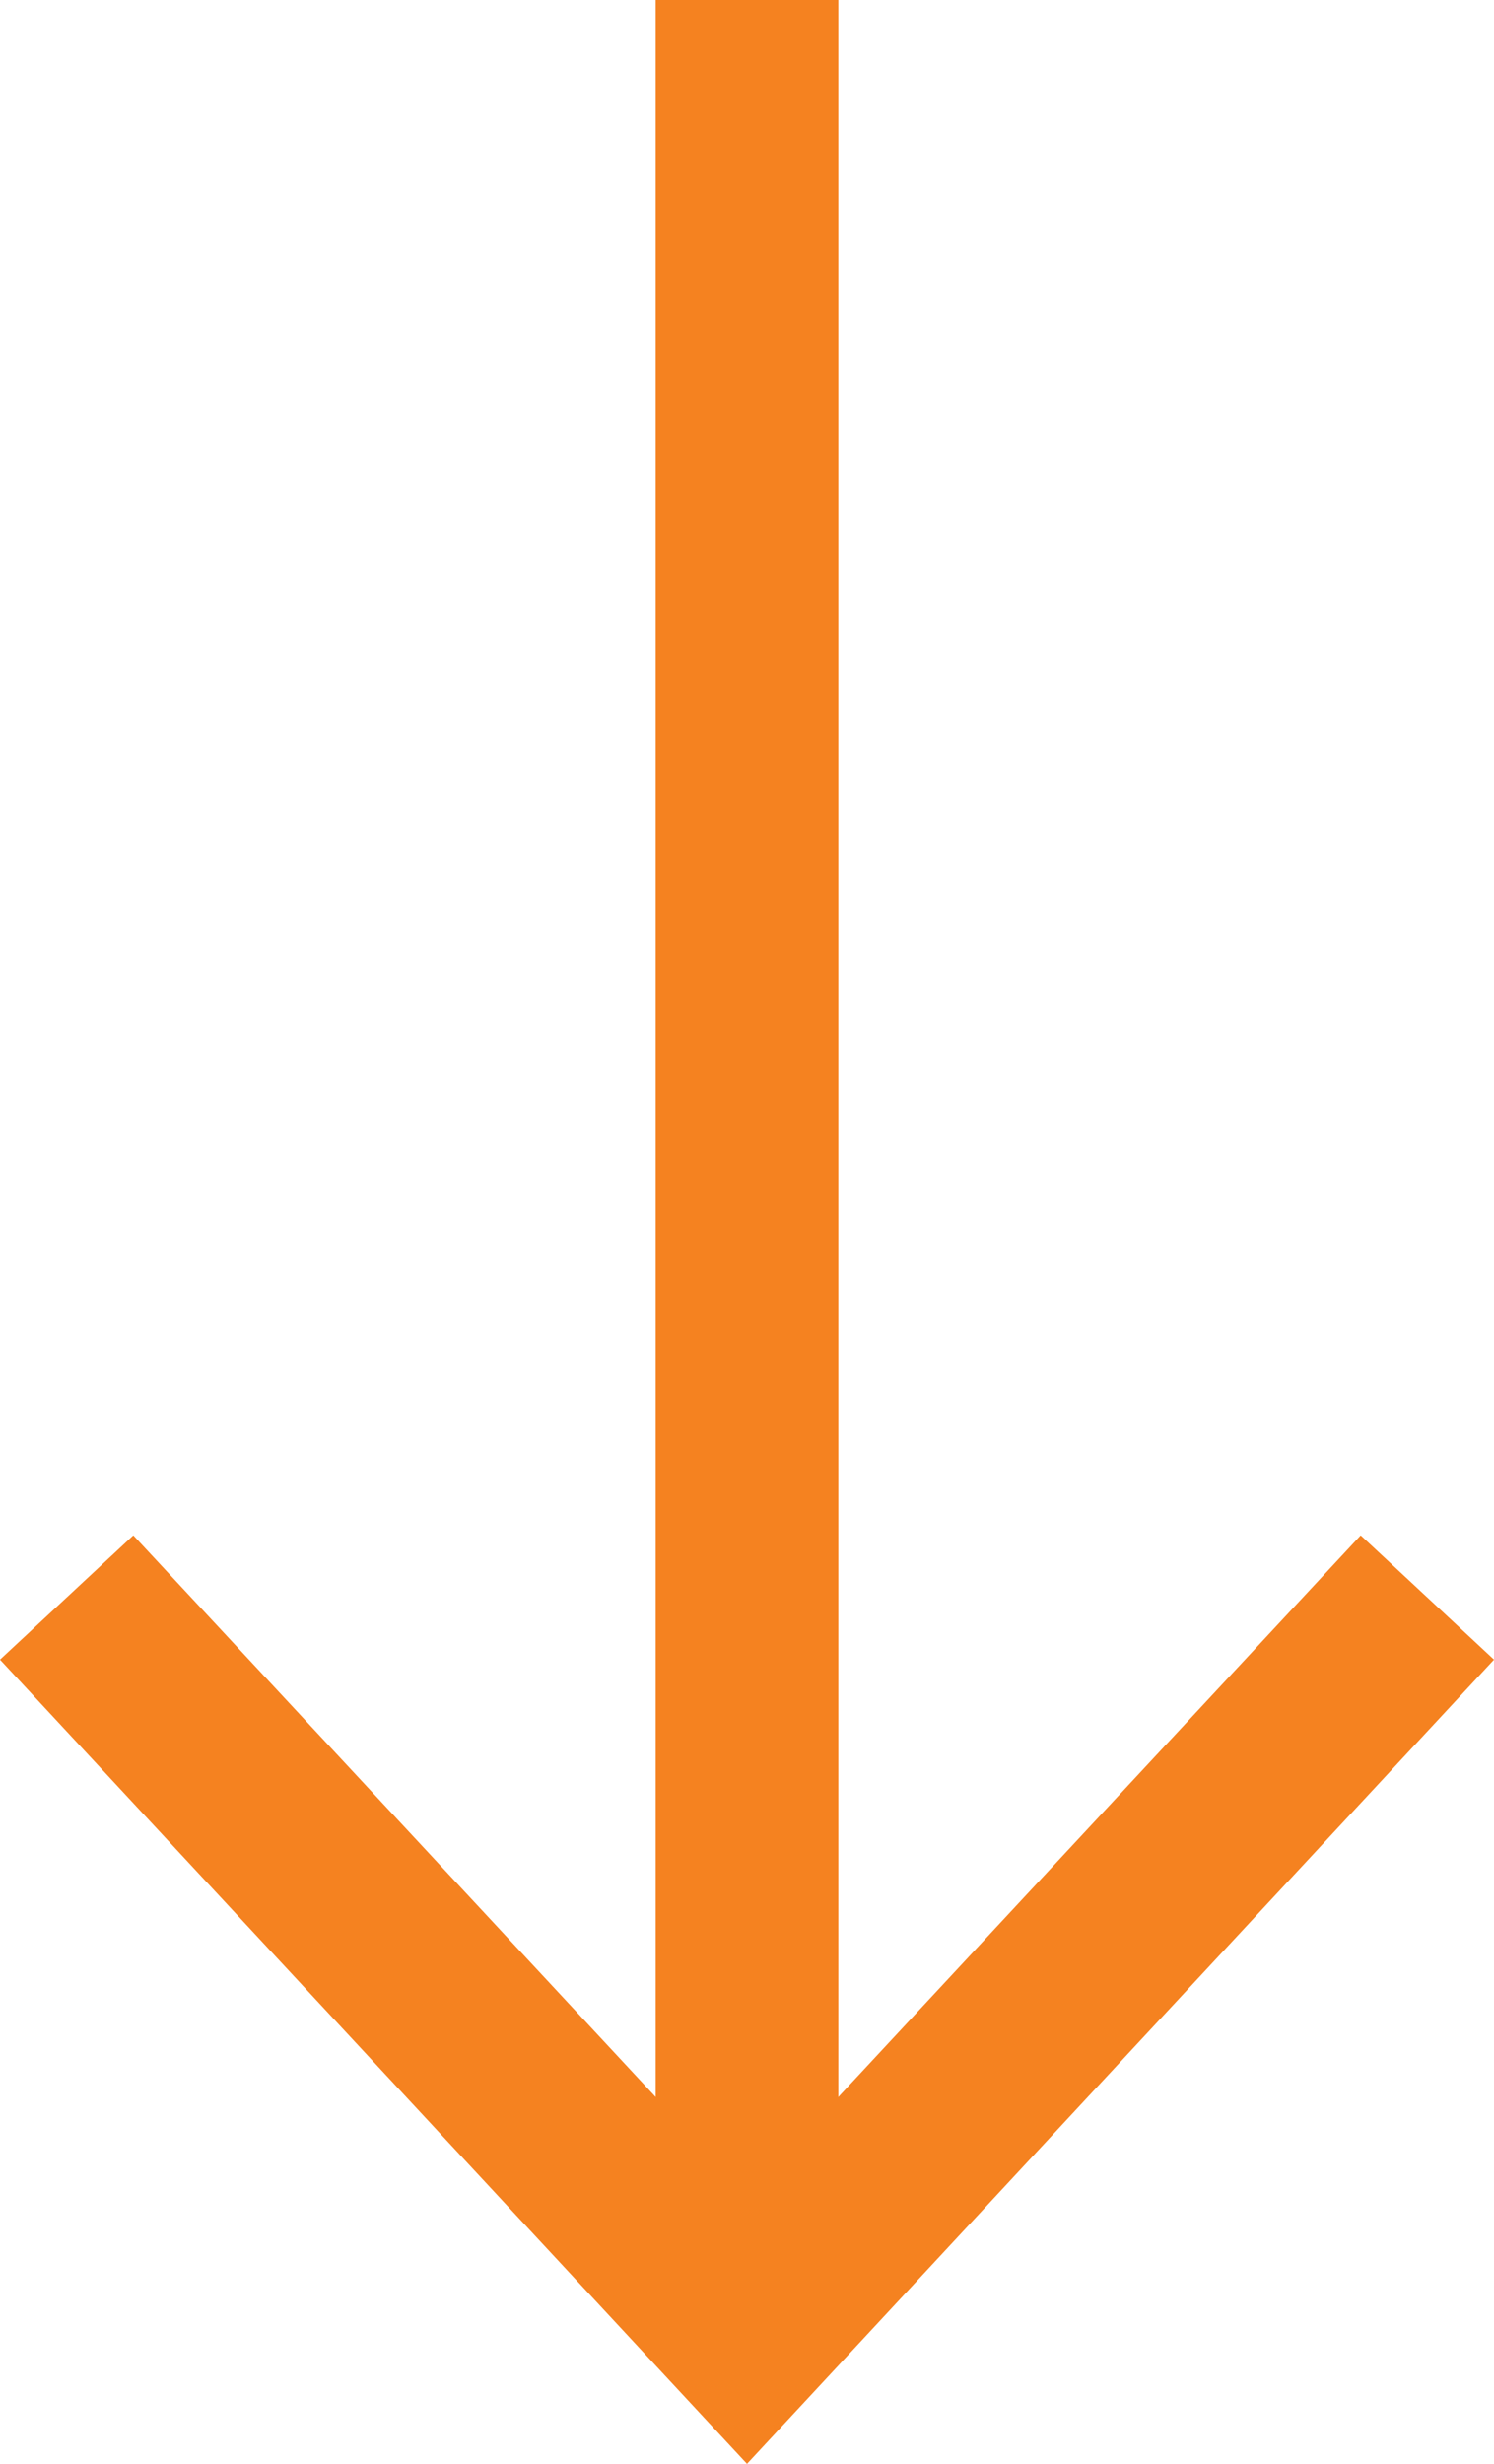
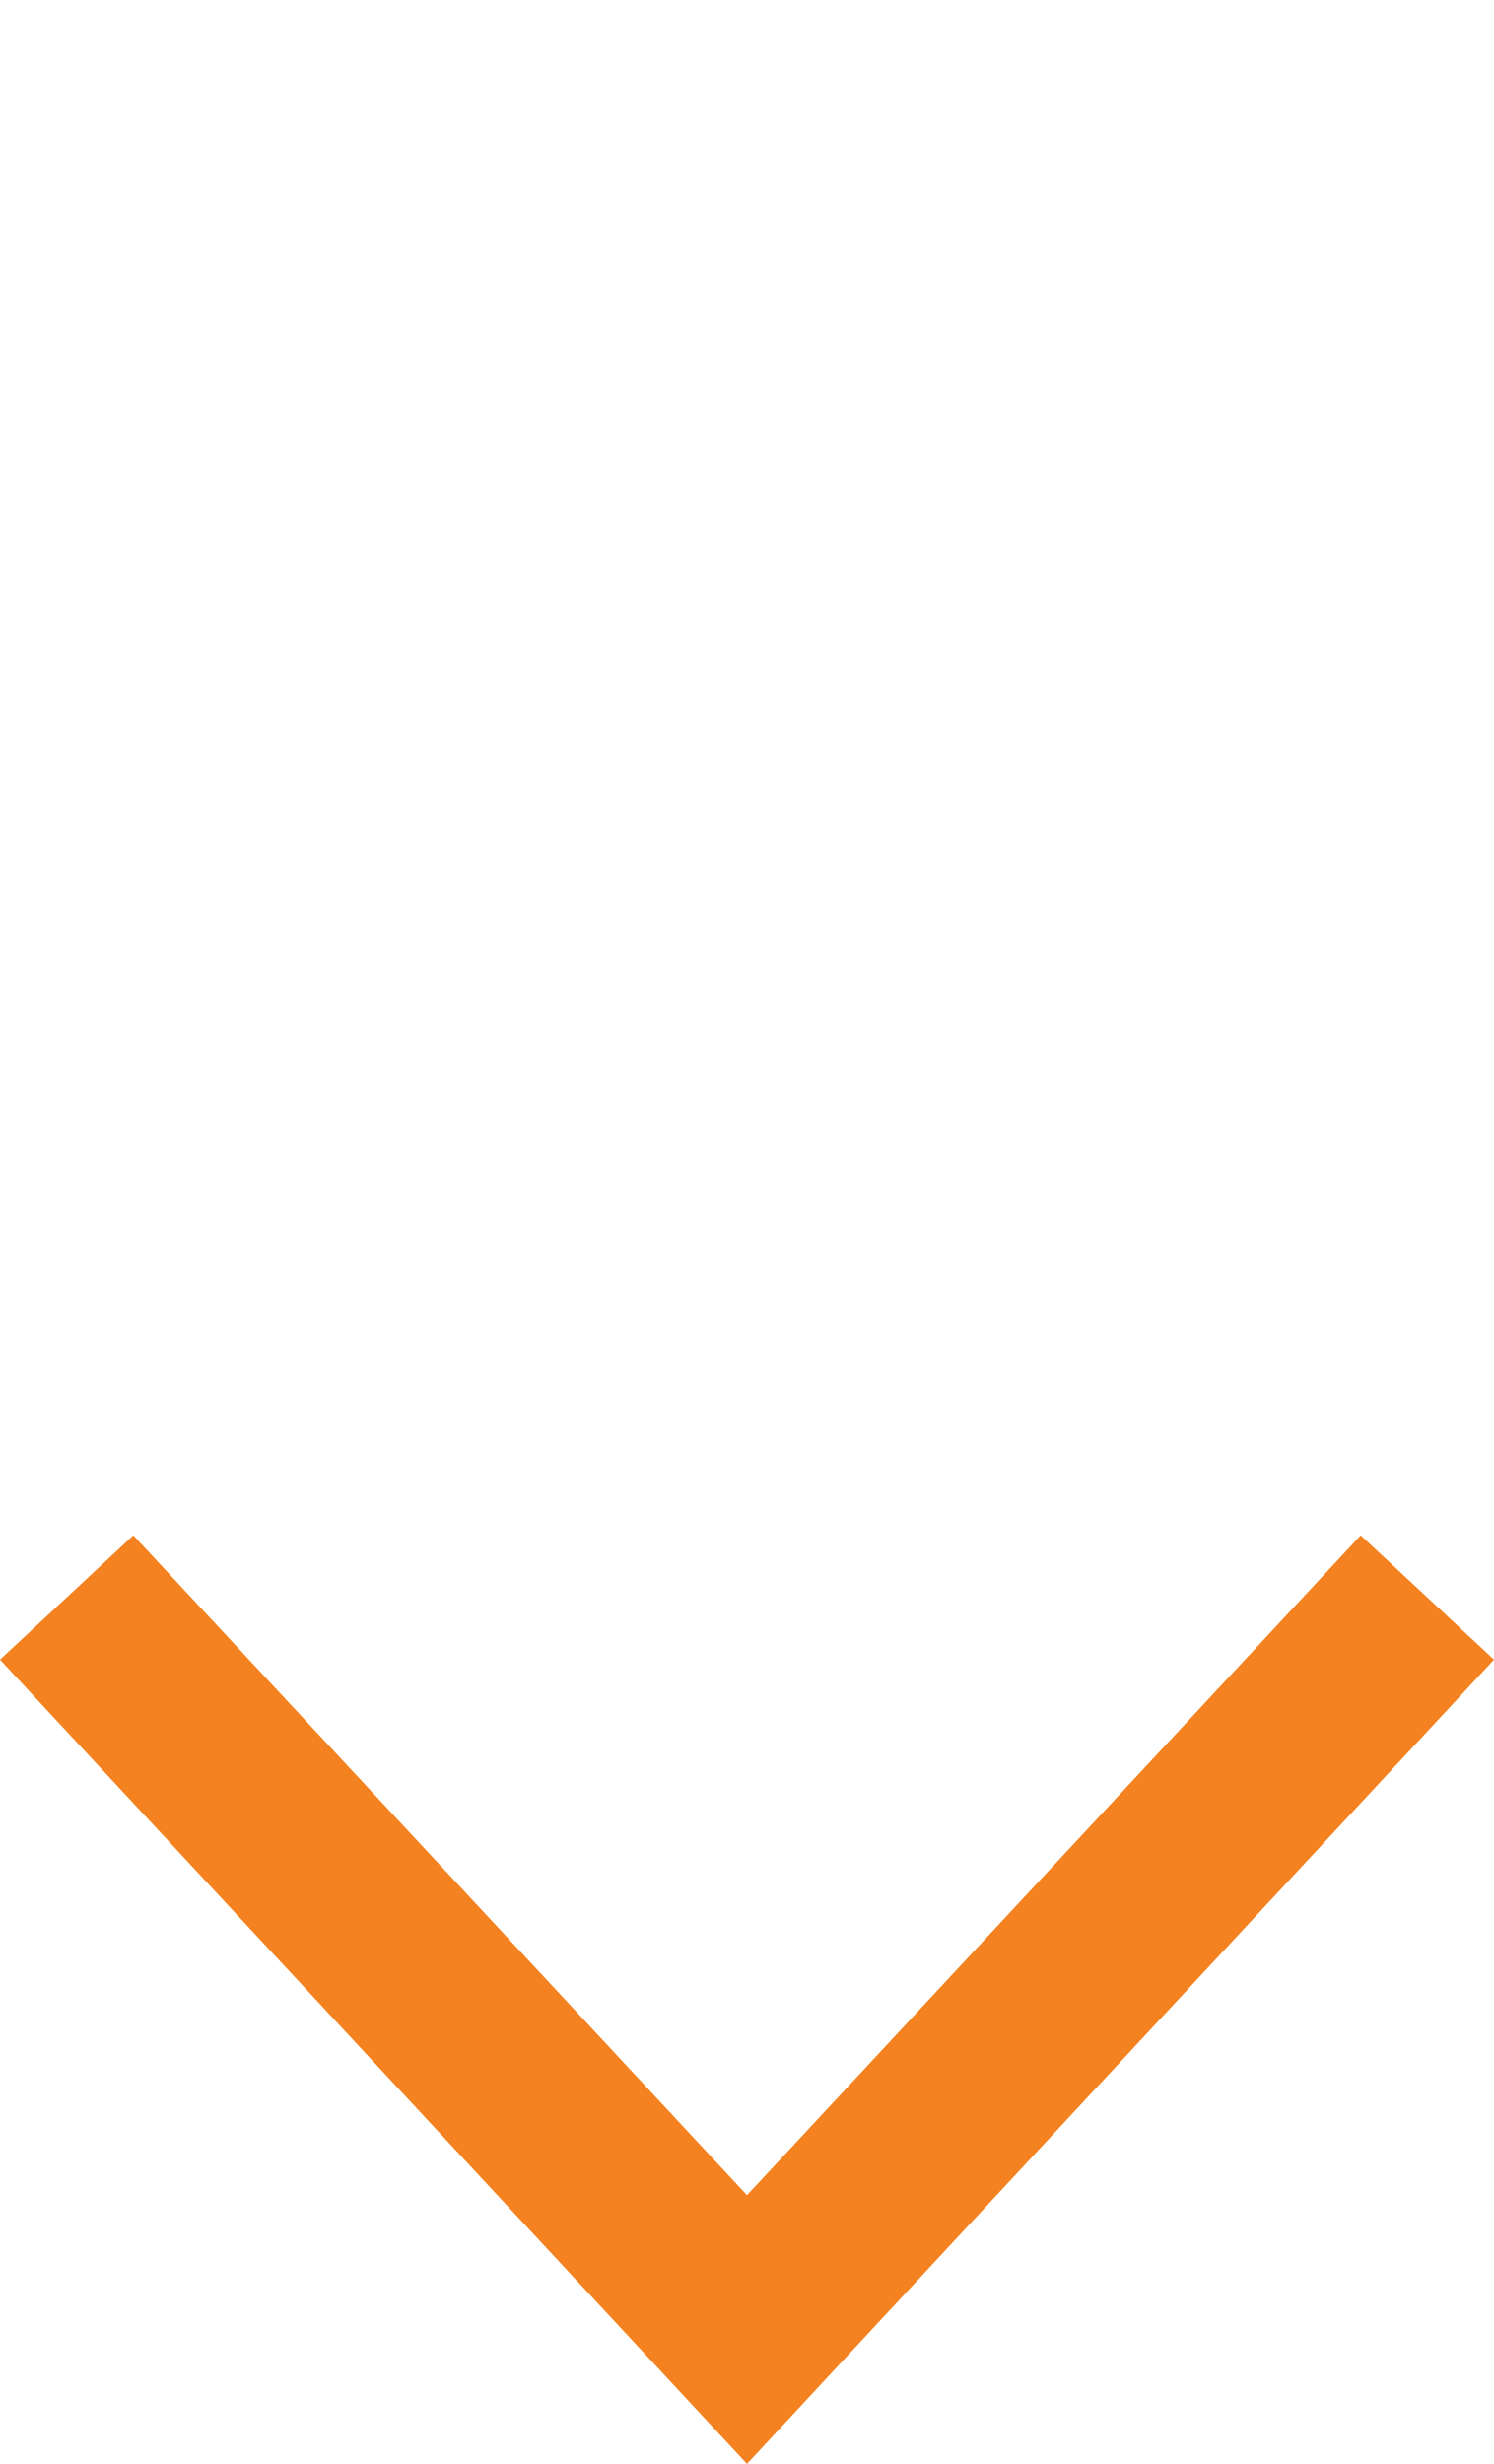
<svg xmlns="http://www.w3.org/2000/svg" id="Layer_1" data-name="Layer 1" width="8.18" height="13.48" viewBox="0 0 8.18 13.48">
-   <line x1="4.09" x2="4.09" y2="12.4" style="fill: none; stroke: #f58220; stroke-miterlimit: 10;" />
  <polygon points="0 9.08 .73 8.4 4.09 12.01 7.45 8.4 8.18 9.08 4.09 13.48 0 9.08" style="fill: #f58220; stroke-width: 0px;" />
</svg>